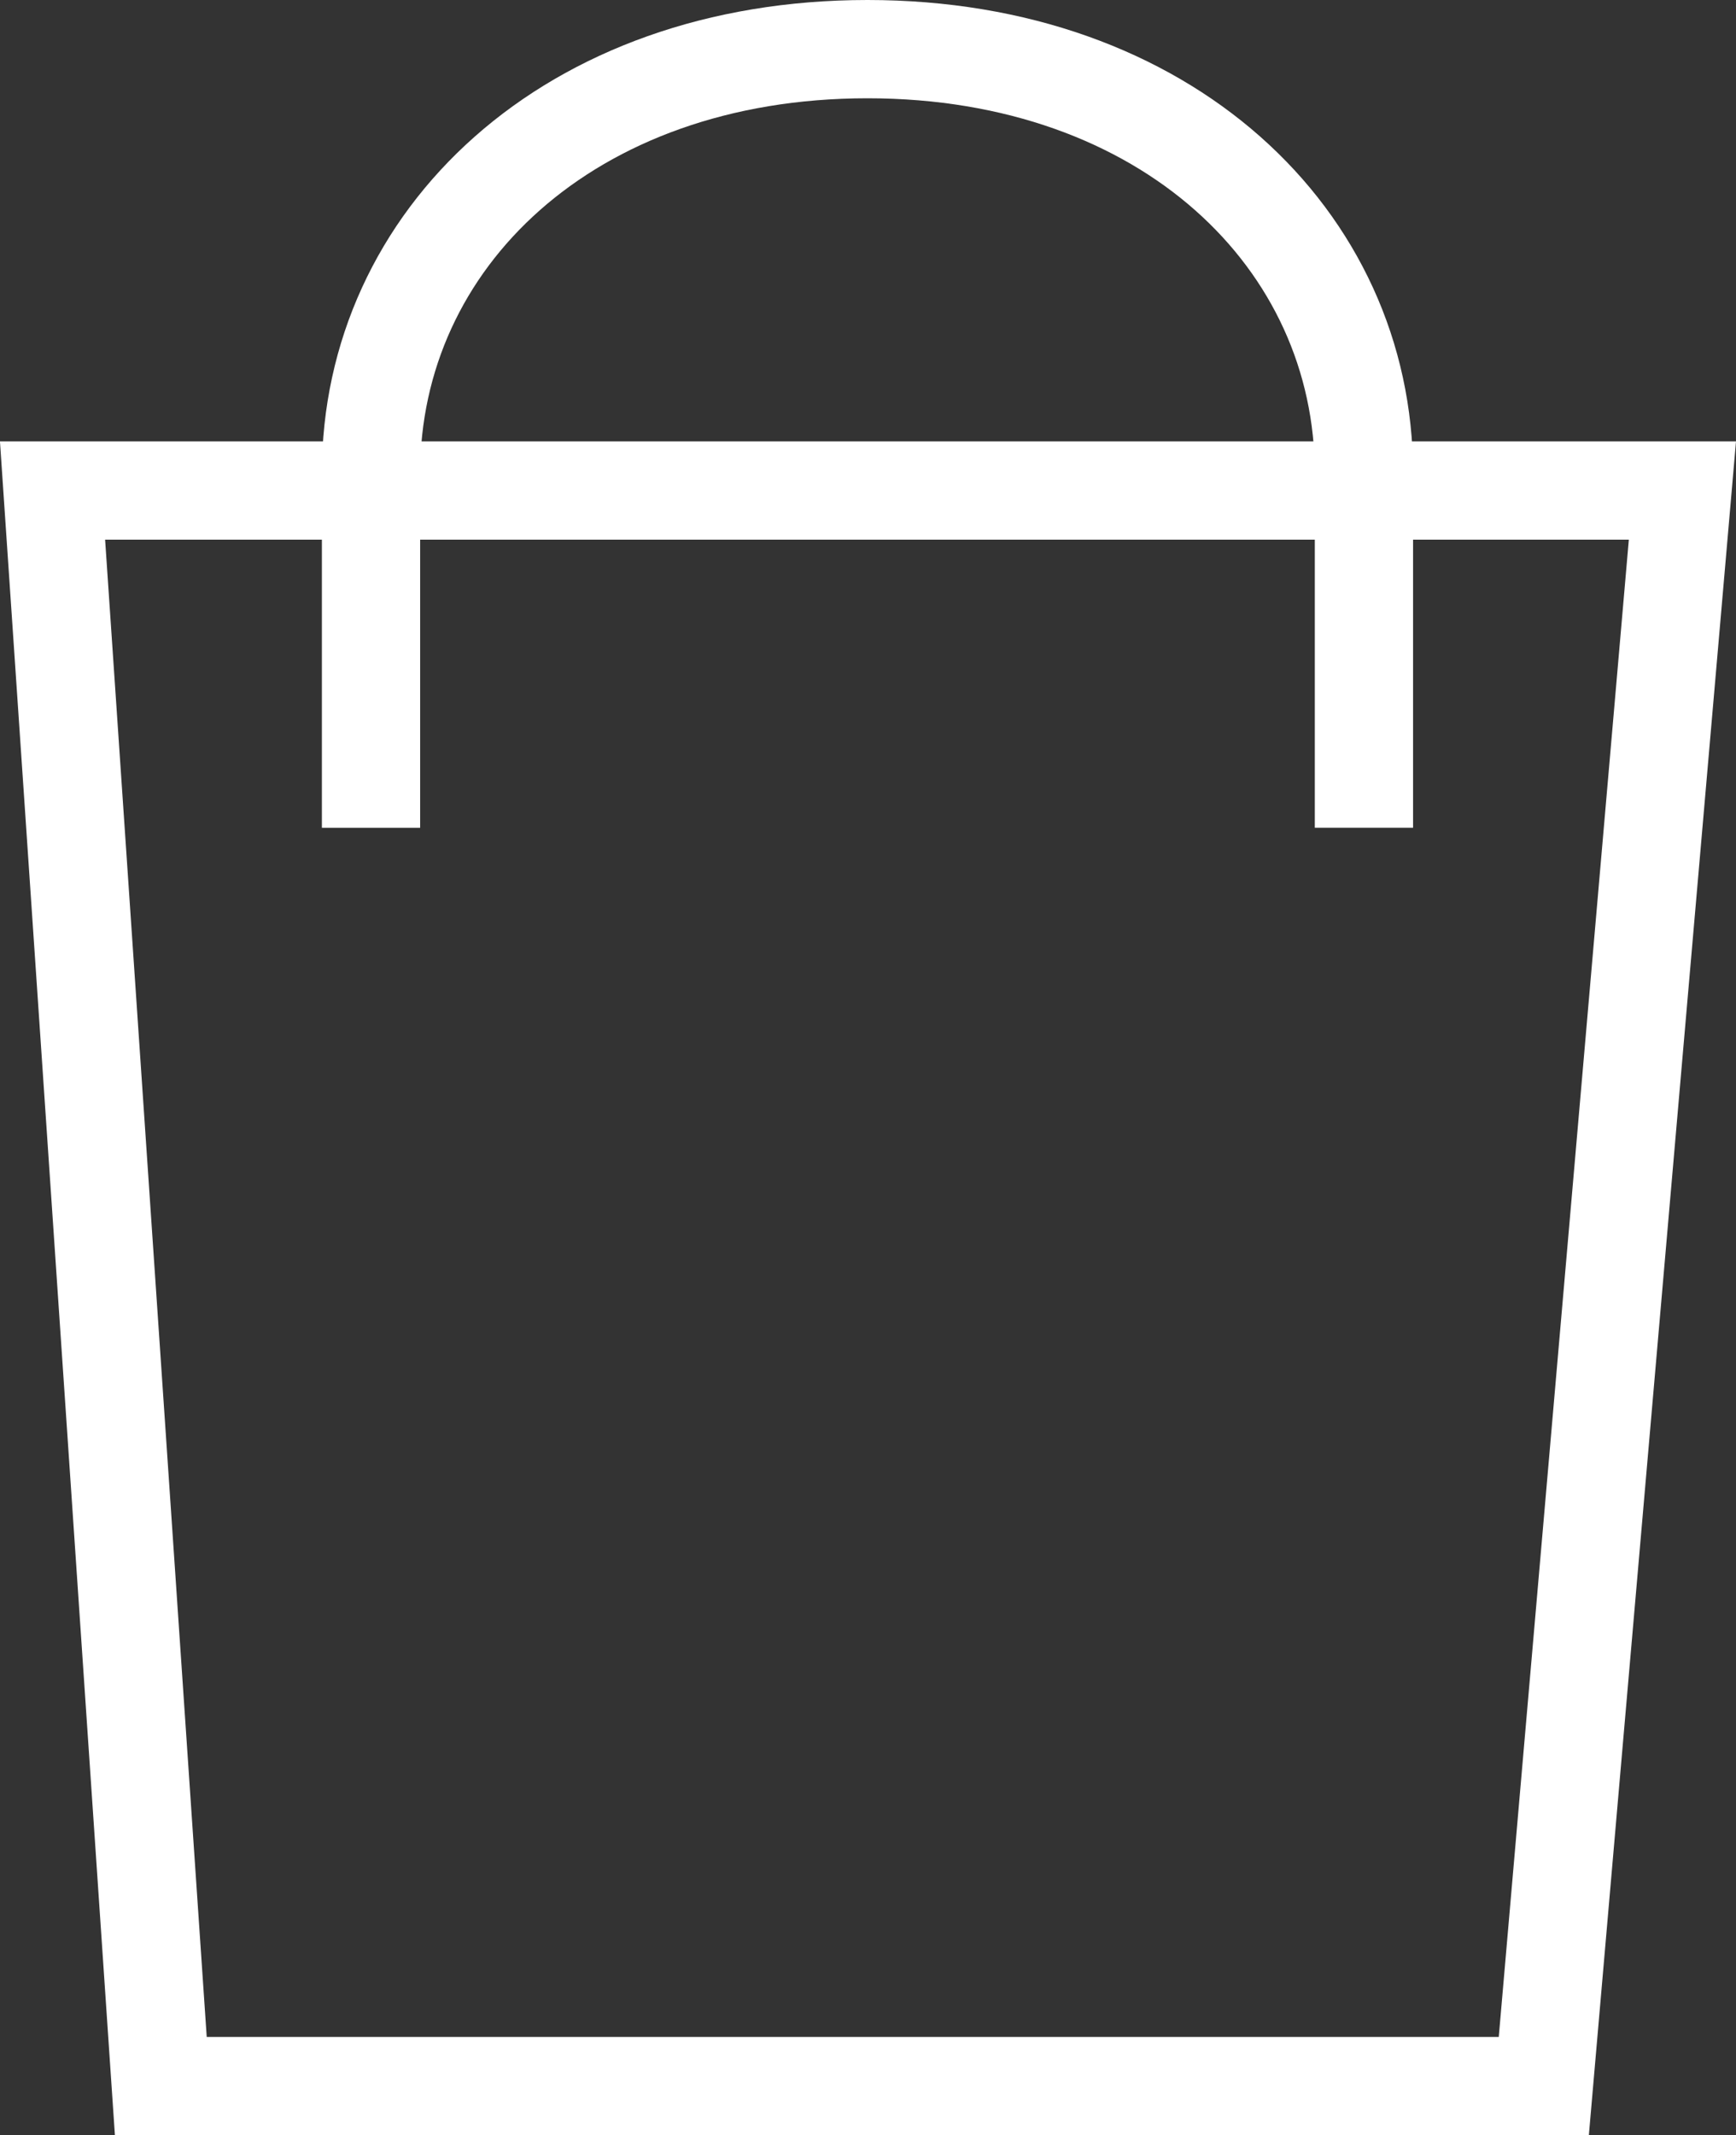
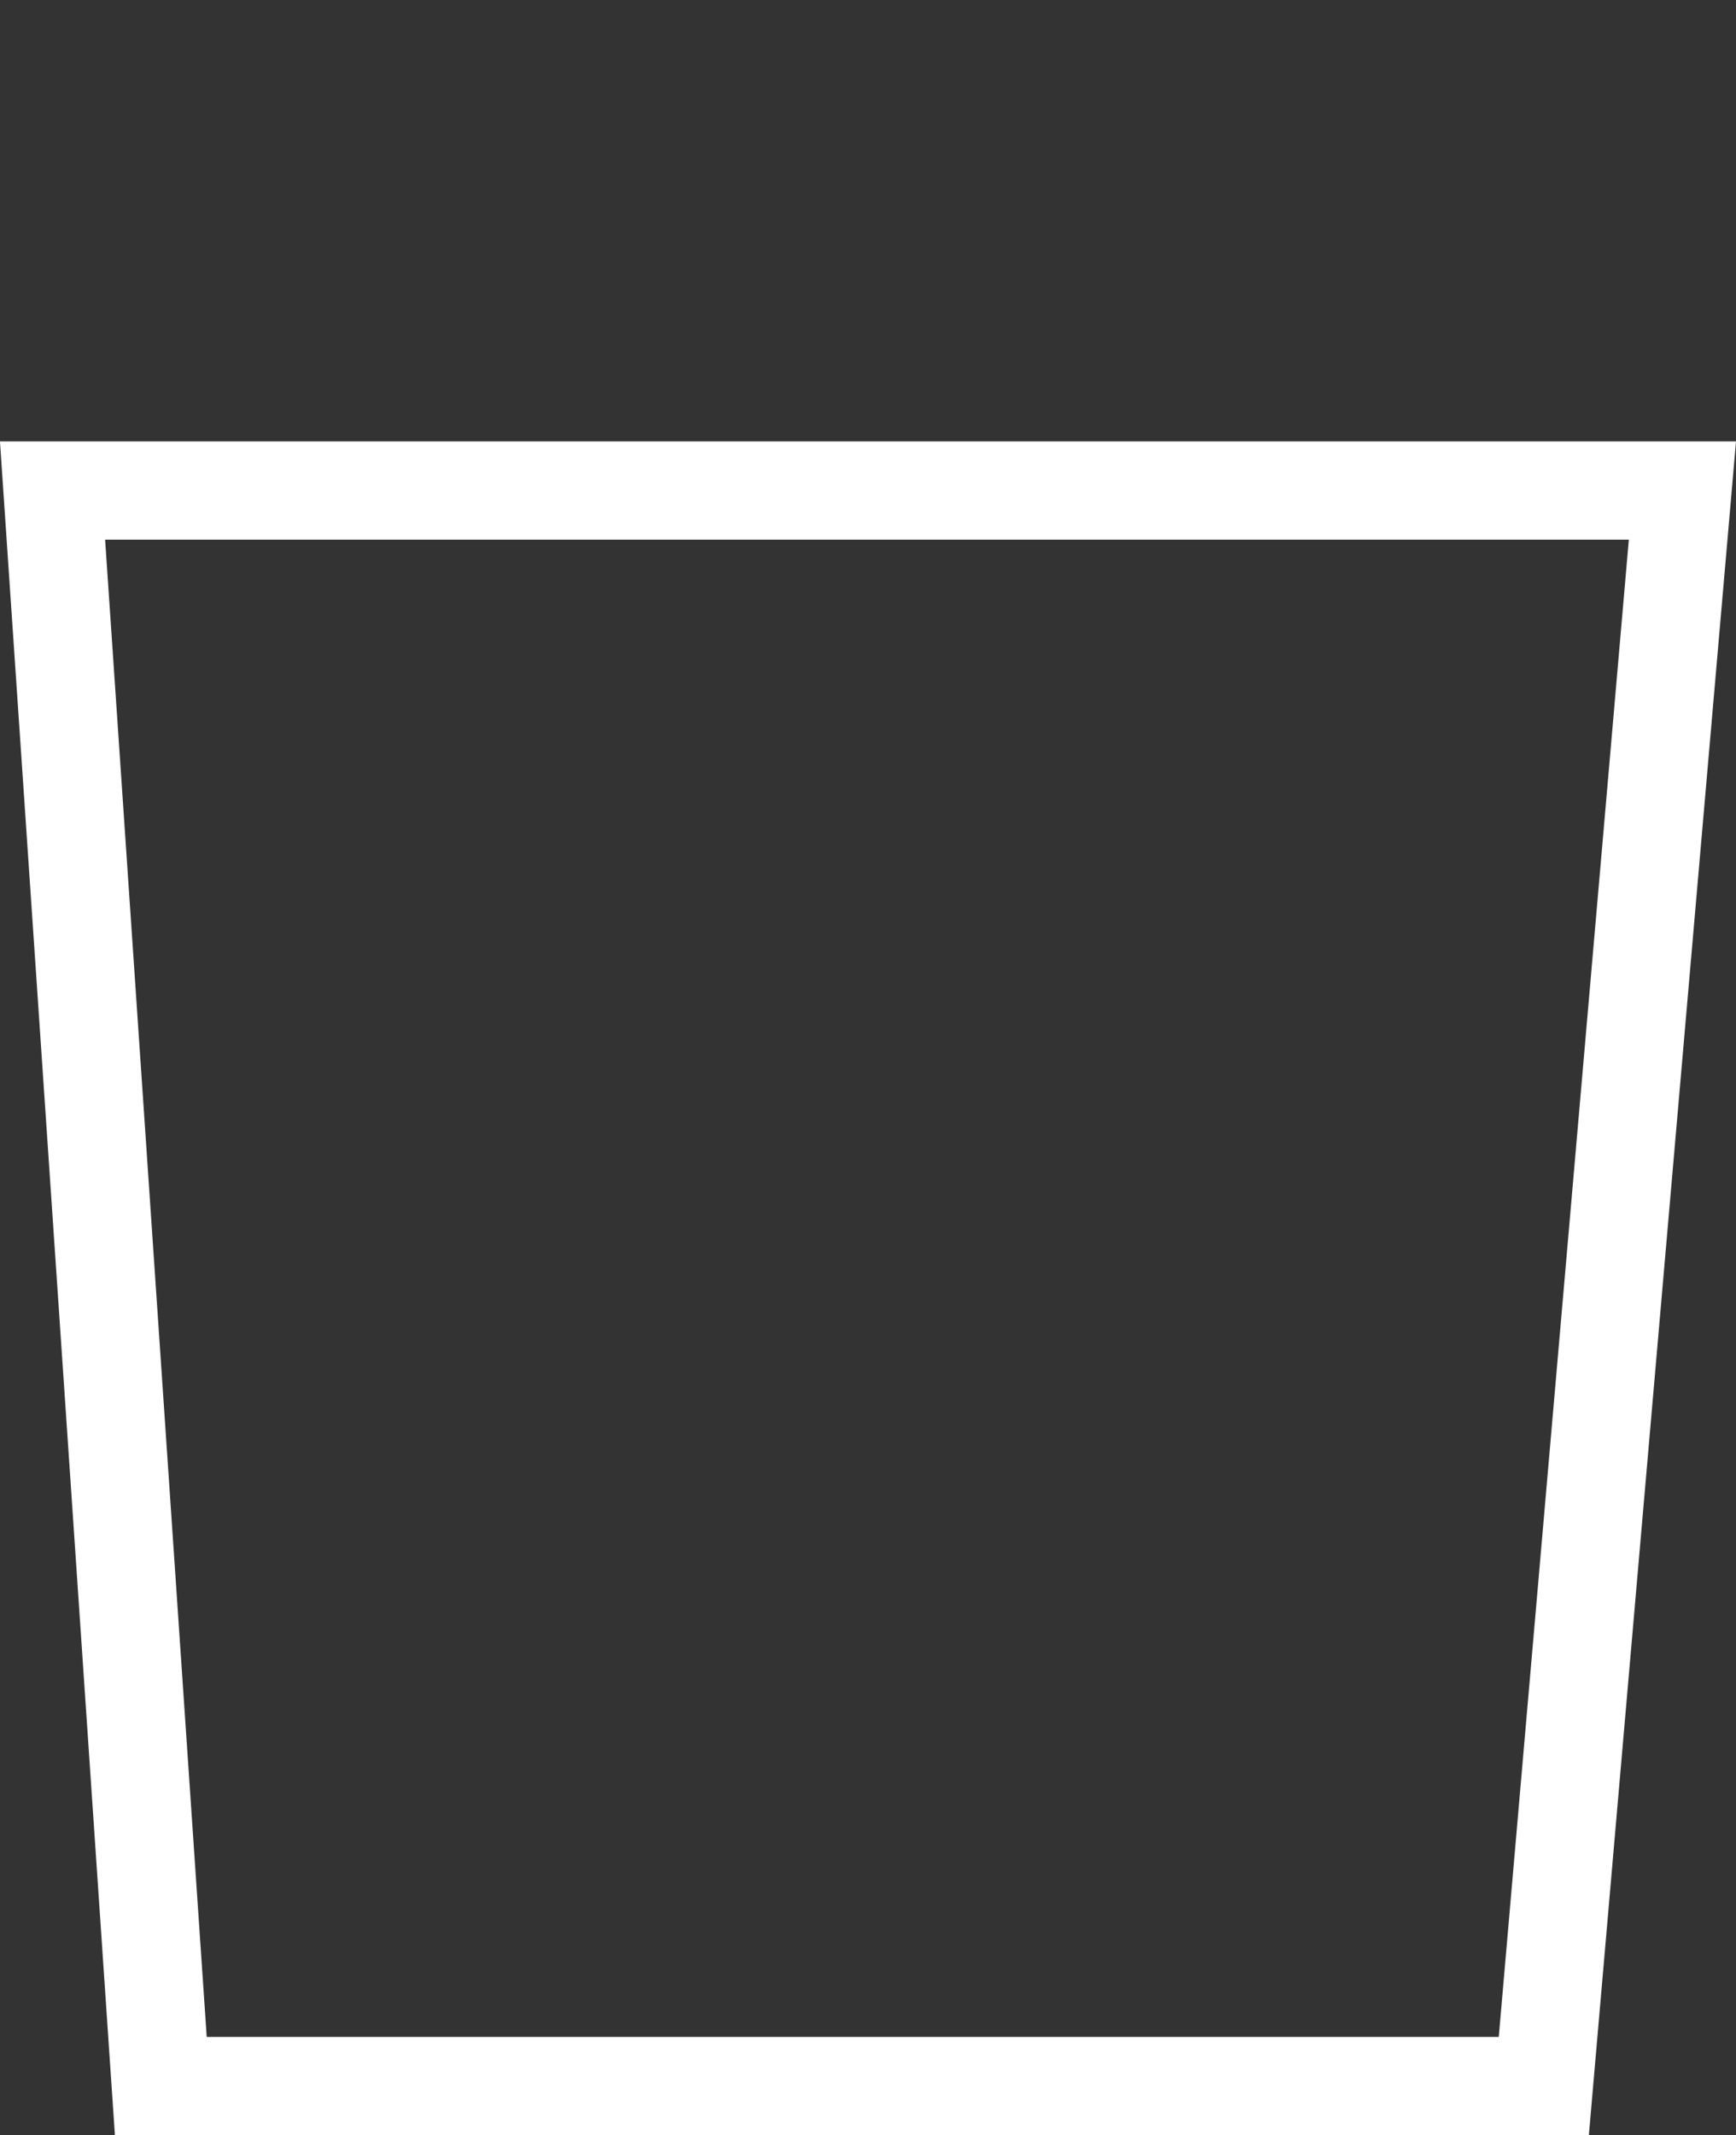
<svg xmlns="http://www.w3.org/2000/svg" width="26.502" height="32.59" viewBox="0 0 26.502 32.59">
  <rect x="0" y="0" width="26.502" height="32.59" fill="#333333" stroke="none" />
  <defs>
    <style>.a{fill:none;stroke:#fff;stroke-miterlimit:10;stroke-width:1.5px;}</style>
  </defs>
  <g transform="translate(-943.501 -31.25)">
    <g transform="translate(939.295 28)">
      <path class="a" d="M5.008,9.778H29.89L27.774,34.131H6.661Z" transform="translate(0 0.959)" />
-       <path class="a" d="M24.336,15.884V10.473C24.336,6.9,21.314,4,16.757,4S9.178,6.9,9.178,10.473v5.412" transform="translate(0.692)" />
    </g>
  </g>
</svg>